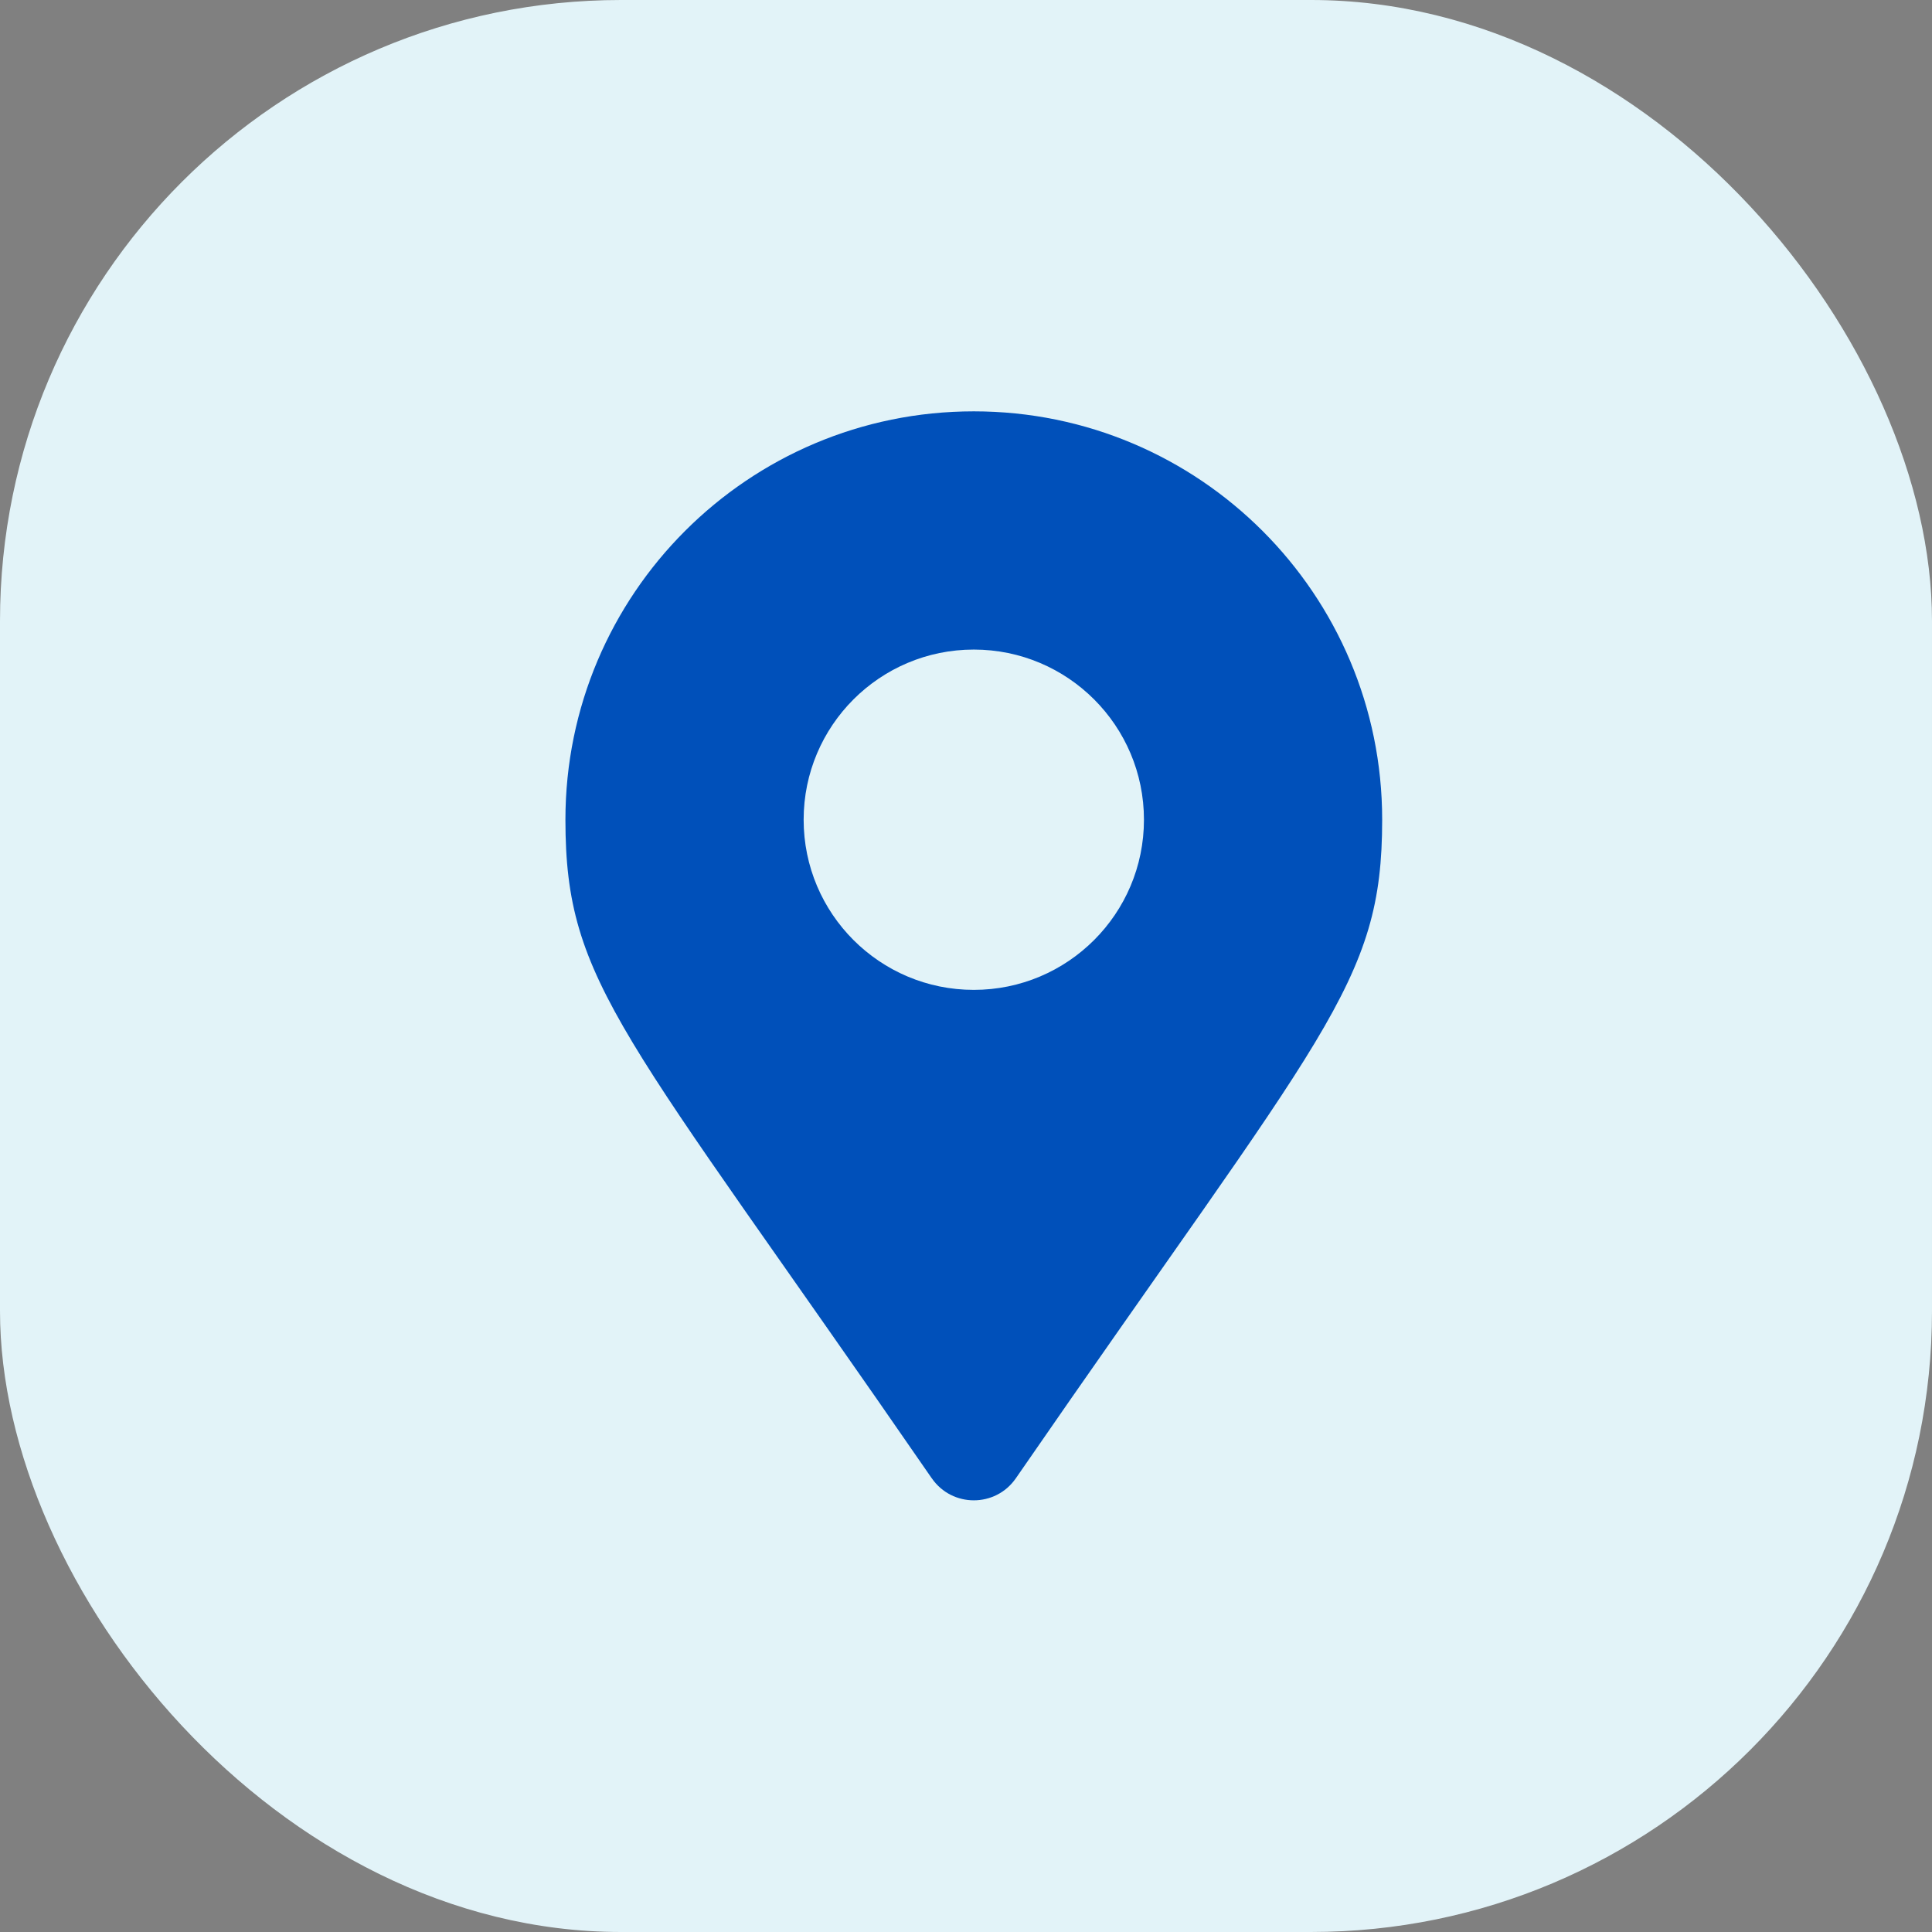
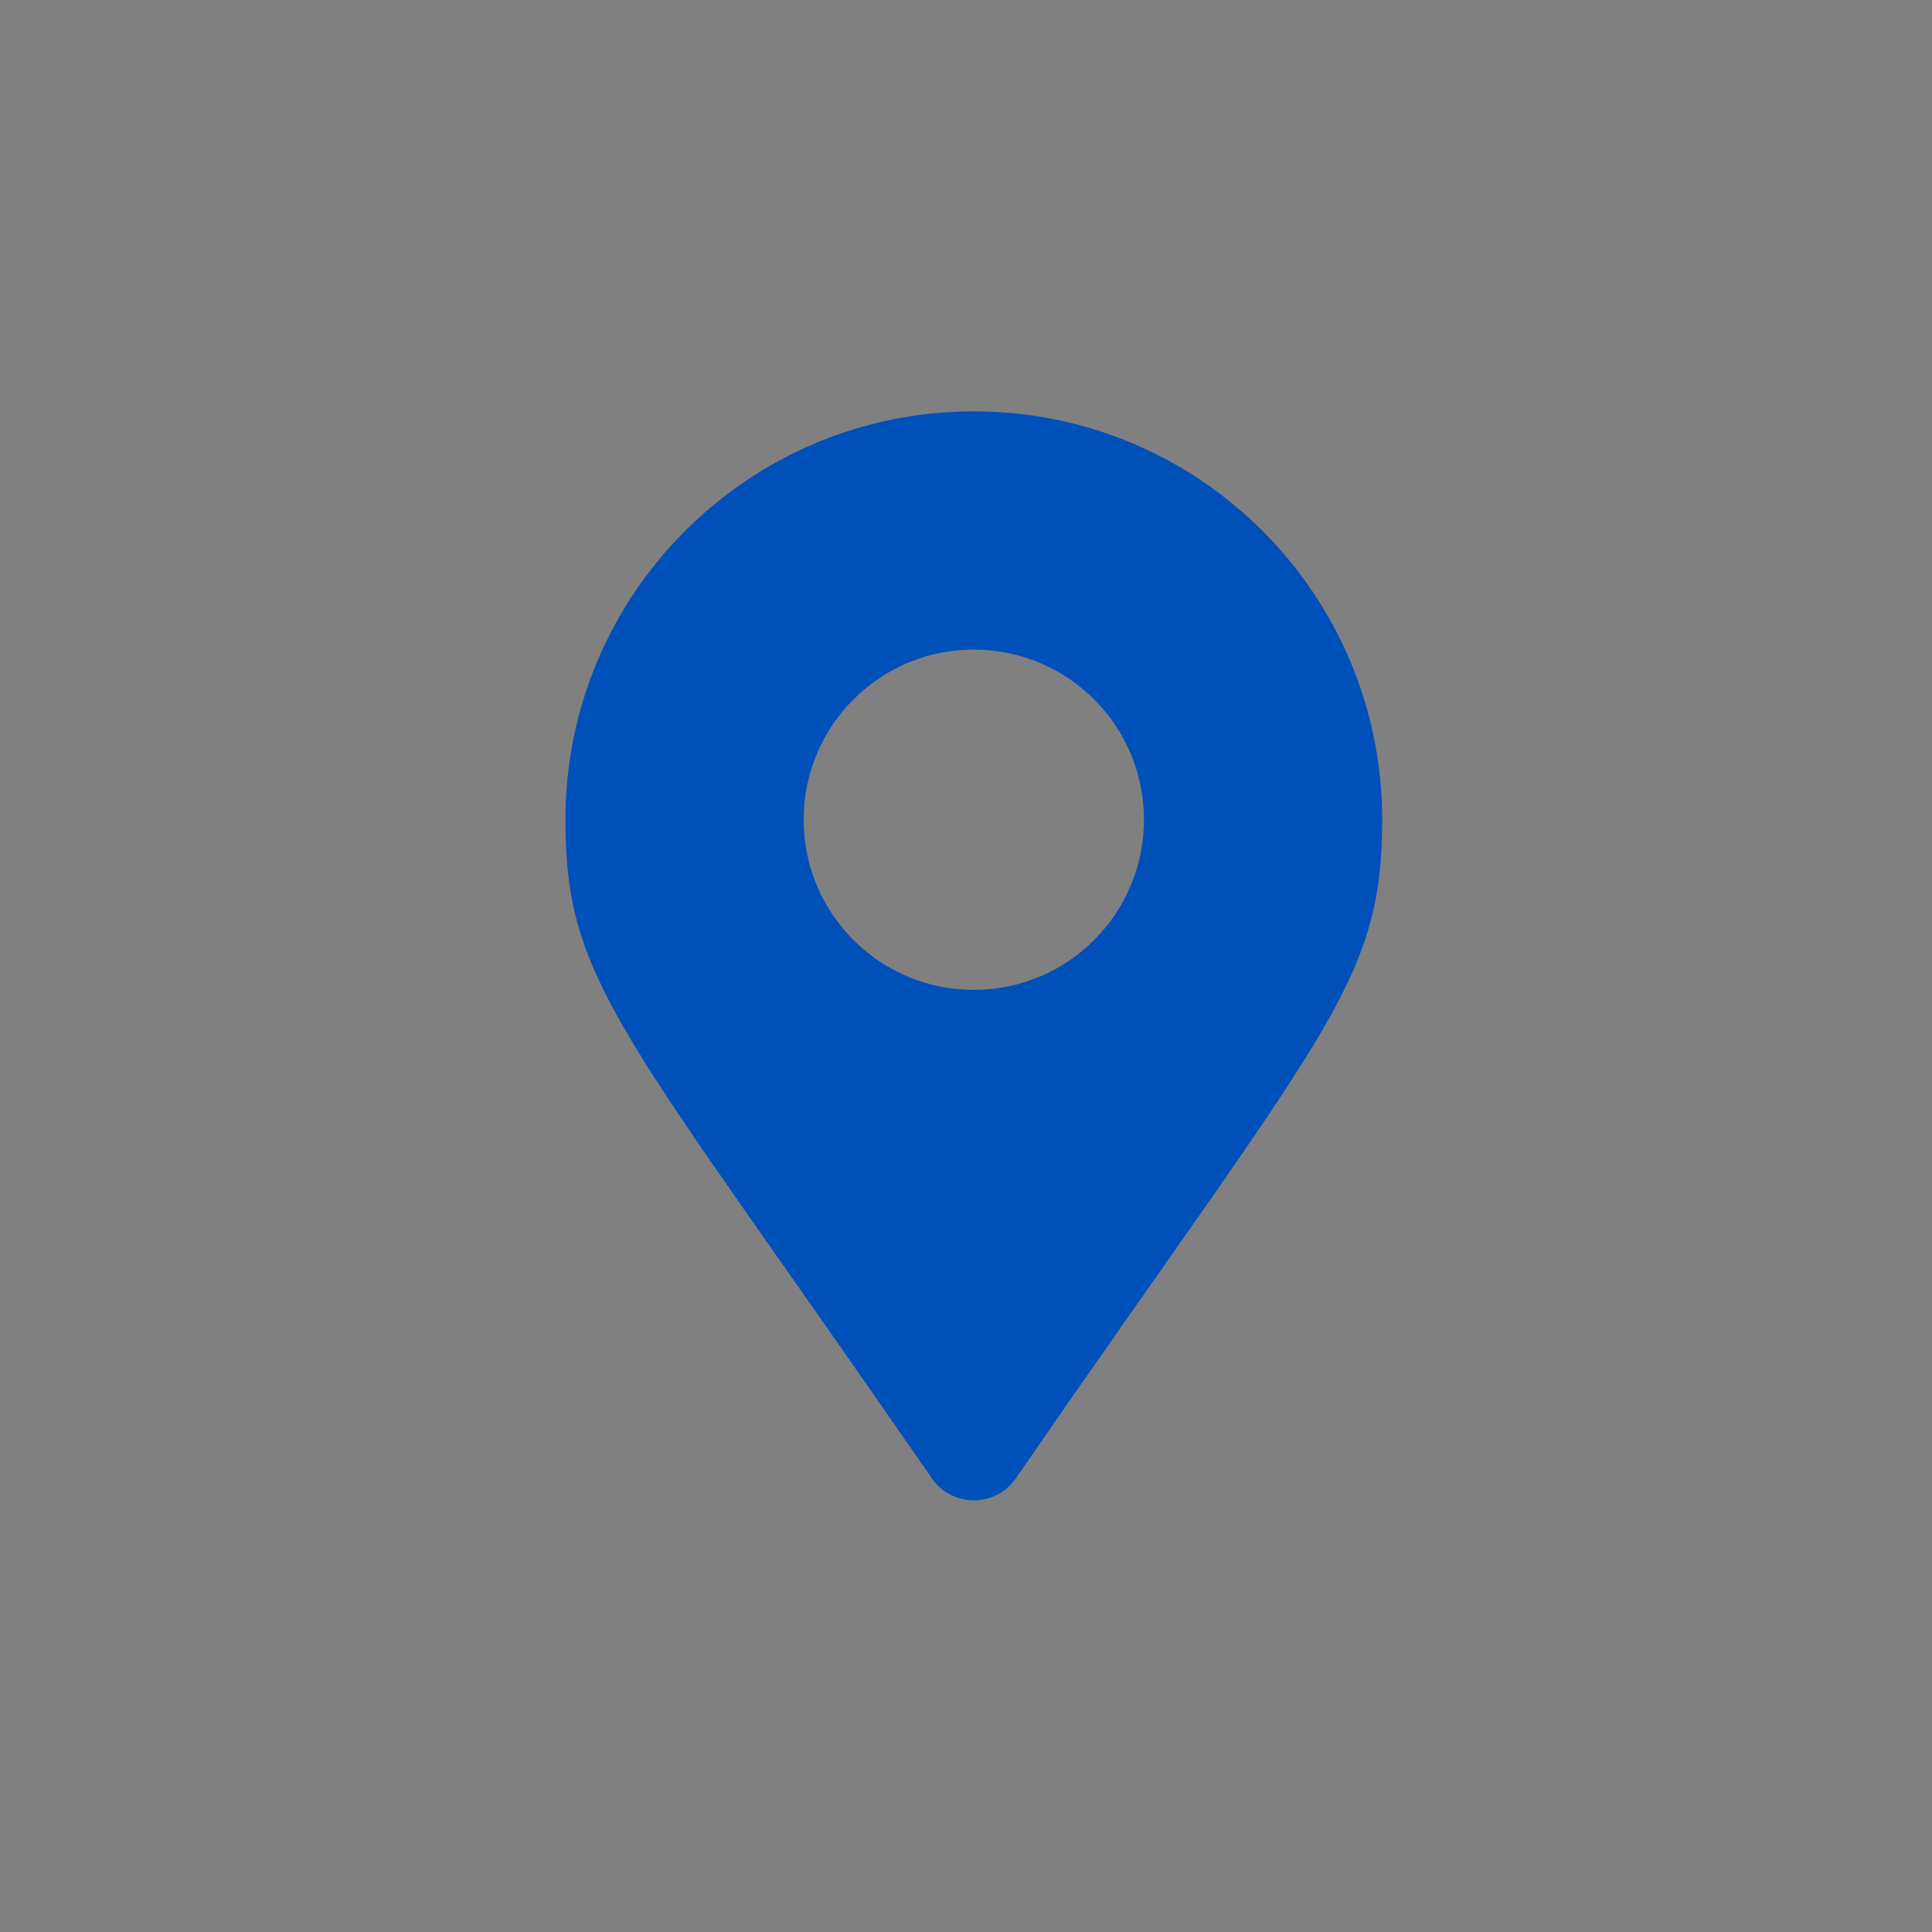
<svg xmlns="http://www.w3.org/2000/svg" xmlns:ns1="http://sodipodi.sourceforge.net/DTD/sodipodi-0.dtd" xmlns:ns2="http://www.inkscape.org/namespaces/inkscape" width="56" height="56" viewBox="0 0 56 56" fill="none" version="1.1" id="svg67" ns1:docname="location.svg" ns2:version="1.1.1 (3bf5ae0d25, 2021-09-20)">
  <rect x="0" y="0" width="56" height="56" fill="#808080" stroke="none" />
  <ns1:namedview id="namedview69" pagecolor="#ffffff" bordercolor="#666666" borderopacity="1.0" ns2:pageshadow="2" ns2:pageopacity="0.0" ns2:pagecheckerboard="0" showgrid="false" ns2:zoom="6.9910714" ns2:cx="58.145594" ns2:cy="13.088123" ns2:window-width="1920" ns2:window-height="1001" ns2:window-x="2391" ns2:window-y="91" ns2:window-maximized="1" ns2:current-layer="svg67" />
-   <rect width="56" height="56" rx="18" style="fill: rgb(226, 243, 248);" id="rect44" />
  <defs id="defs65">
    <filter id="filter0_d" x="10" y="13" width="36.017" height="36" filterUnits="userSpaceOnUse" color-interpolation-filters="sRGB">
      <feFlood flood-opacity="0" result="BackgroundImageFix" id="feFlood50" />
      <feColorMatrix in="SourceAlpha" type="matrix" values="0 0 0 0 0 0 0 0 0 0 0 0 0 0 0 0 0 0 127 0" result="color-matrix-0" id="feColorMatrix52" />
      <feOffset dy="3" result="offset-0" in="color-matrix-0" id="feOffset54" />
      <feGaussianBlur stdDeviation="2" result="gaussian-blur-0" in="offset-0" id="feGaussianBlur56" />
      <feColorMatrix type="matrix" values="0 0 0 0 0.36 0 0 0 0 1.03 0 0 0 0 2.75 0 0 0 0.41 0" result="color-matrix-1" in="gaussian-blur-0" id="feColorMatrix58" />
      <feBlend mode="normal" in2="BackgroundImageFix" result="effect1_dropShadow" in="color-matrix-1" id="feBlend60" />
      <feBlend mode="normal" in="SourceGraphic" in2="effect1_dropShadow" result="shape" id="feBlend62" />
    </filter>
  </defs>
  <path fill="currentColor" d="M 27.009,42.851 C 18.052,29.865 16.389,28.533 16.389,23.76 c 0,-6.537 5.299,-11.837 11.837,-11.837 6.537,0 11.837,5.299 11.837,11.837 0,4.773 -1.663,6.105 -10.62,19.091 -0.588,0.849 -1.845,0.849 -2.433,0 z M 28.226,28.692 c 2.724,0 4.932,-2.208 4.932,-4.932 0,-2.724 -2.208,-4.932 -4.932,-4.932 -2.724,0 -4.932,2.208 -4.932,4.932 0,2.724 2.208,4.932 4.932,4.932 z" id="path159" style="fill:#0050ba;fill-opacity:1;stroke-width:0.062" />
</svg>